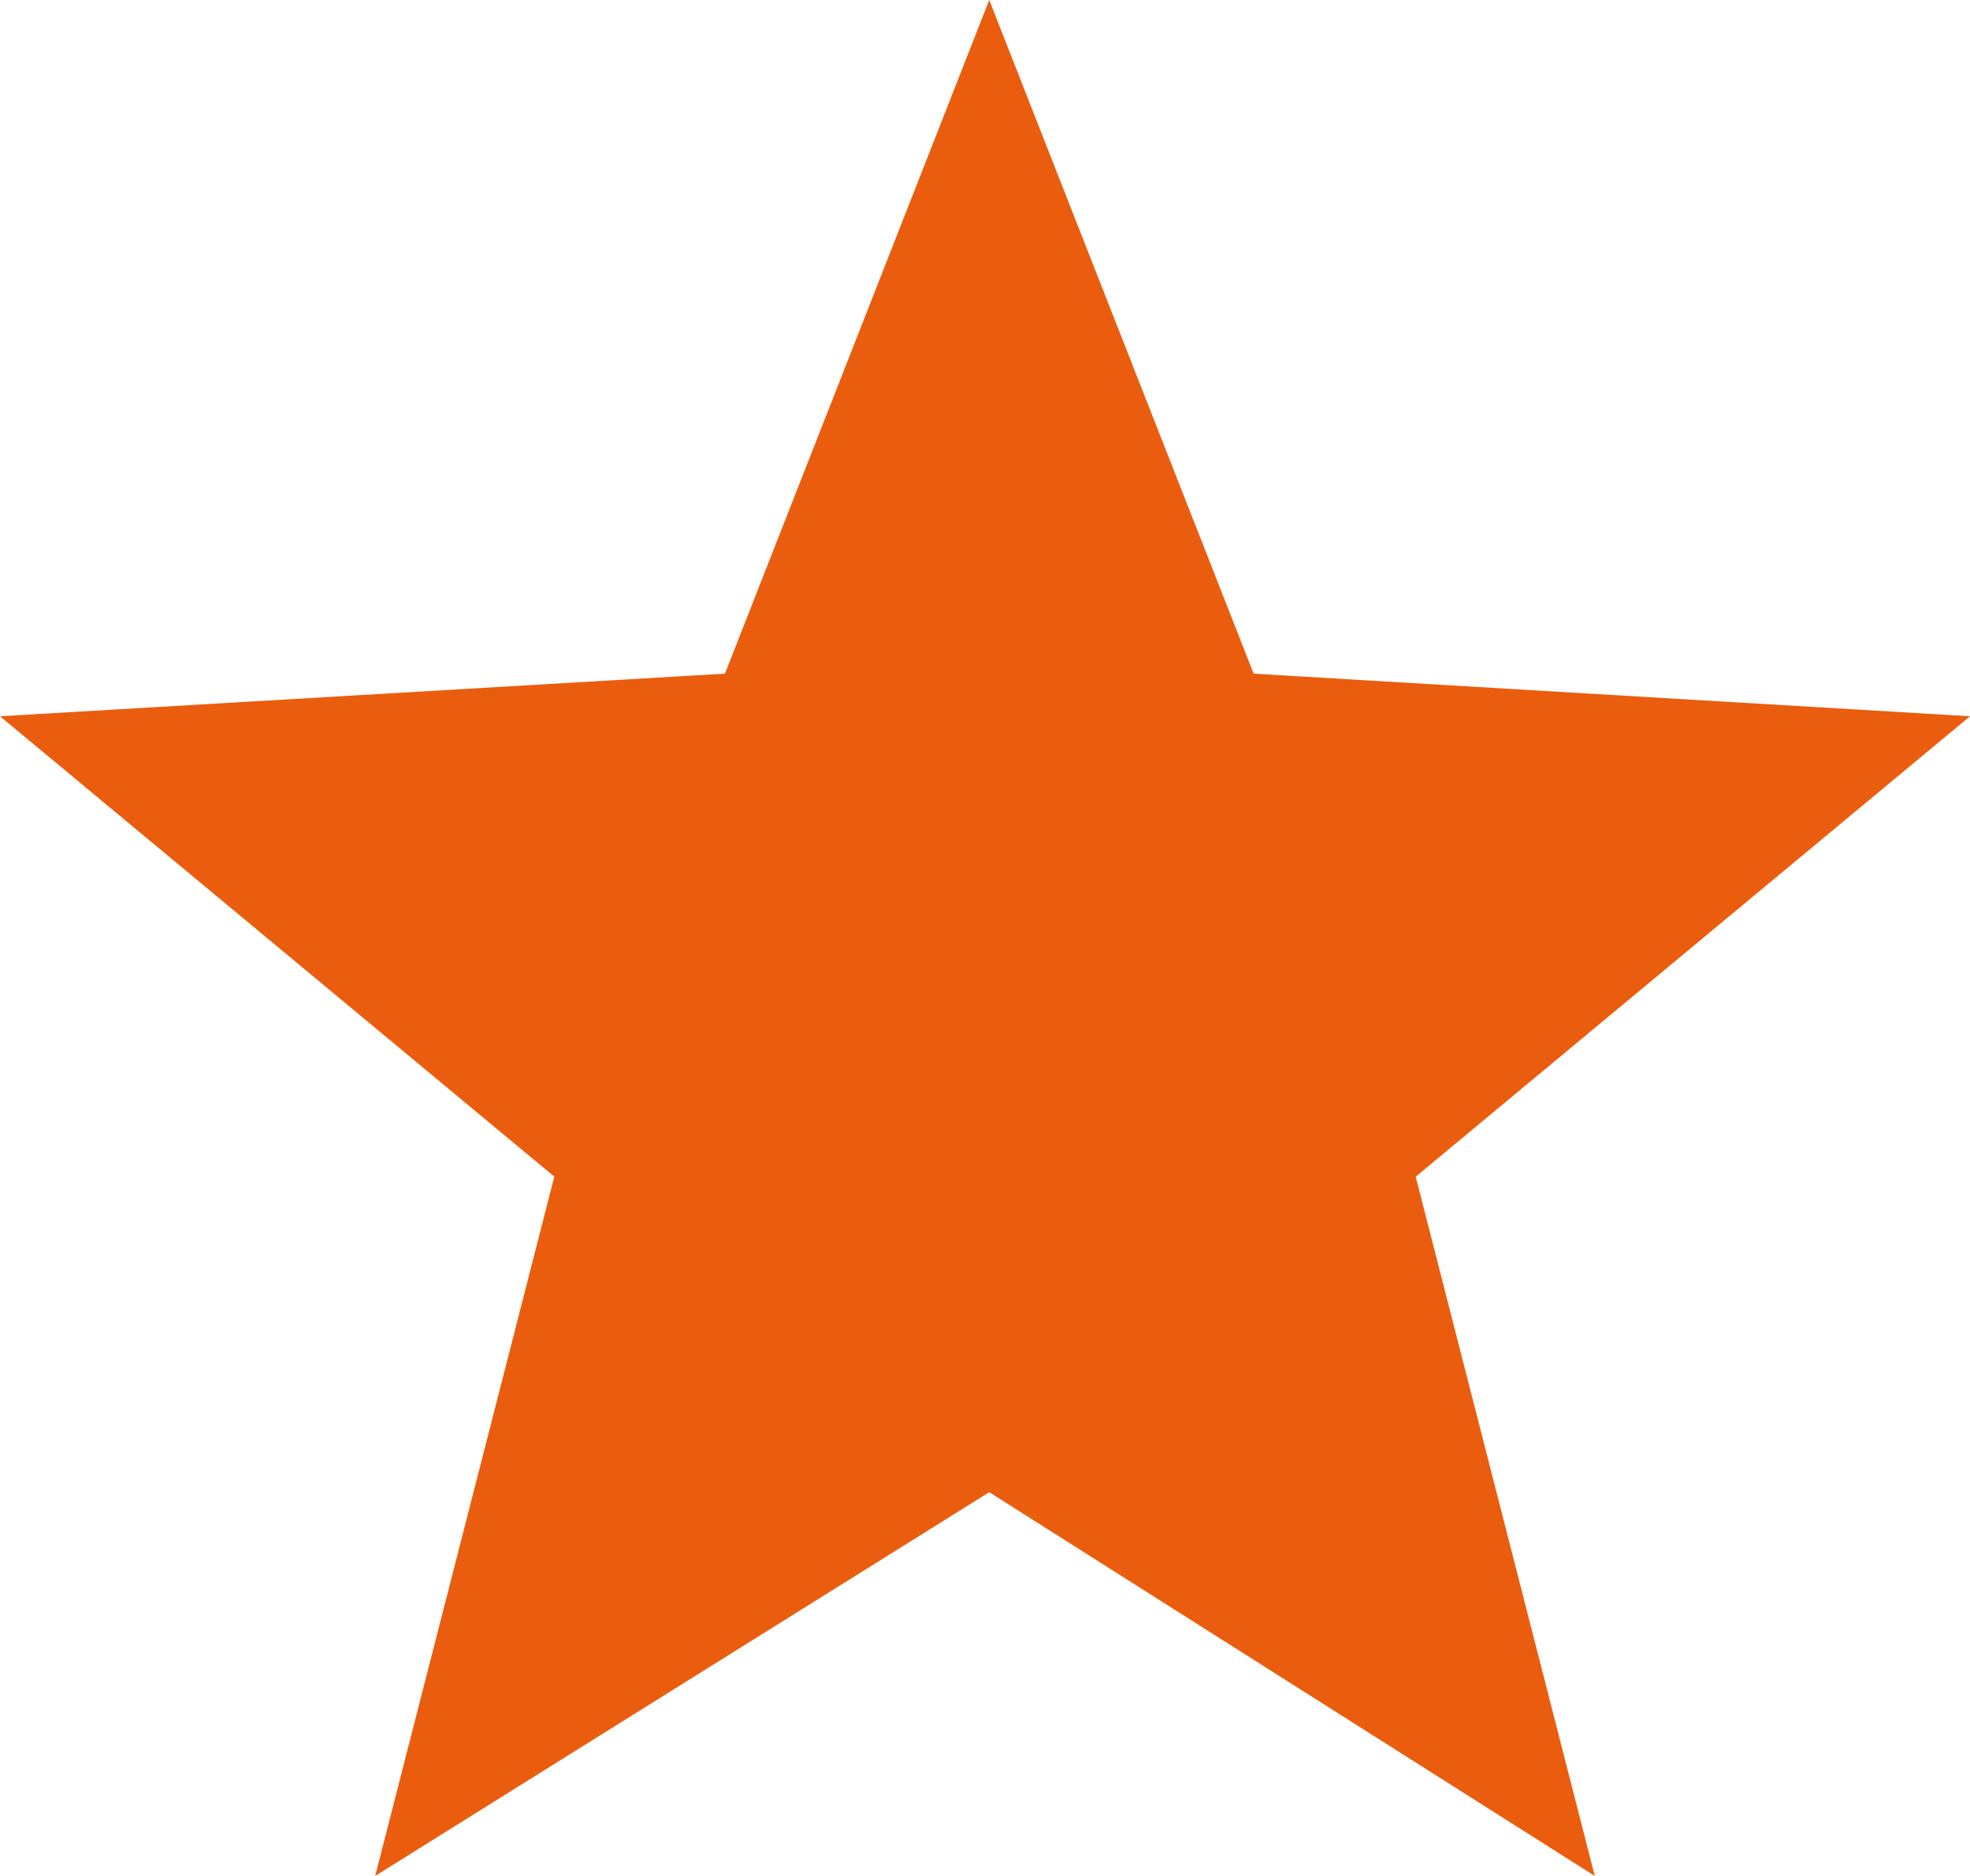
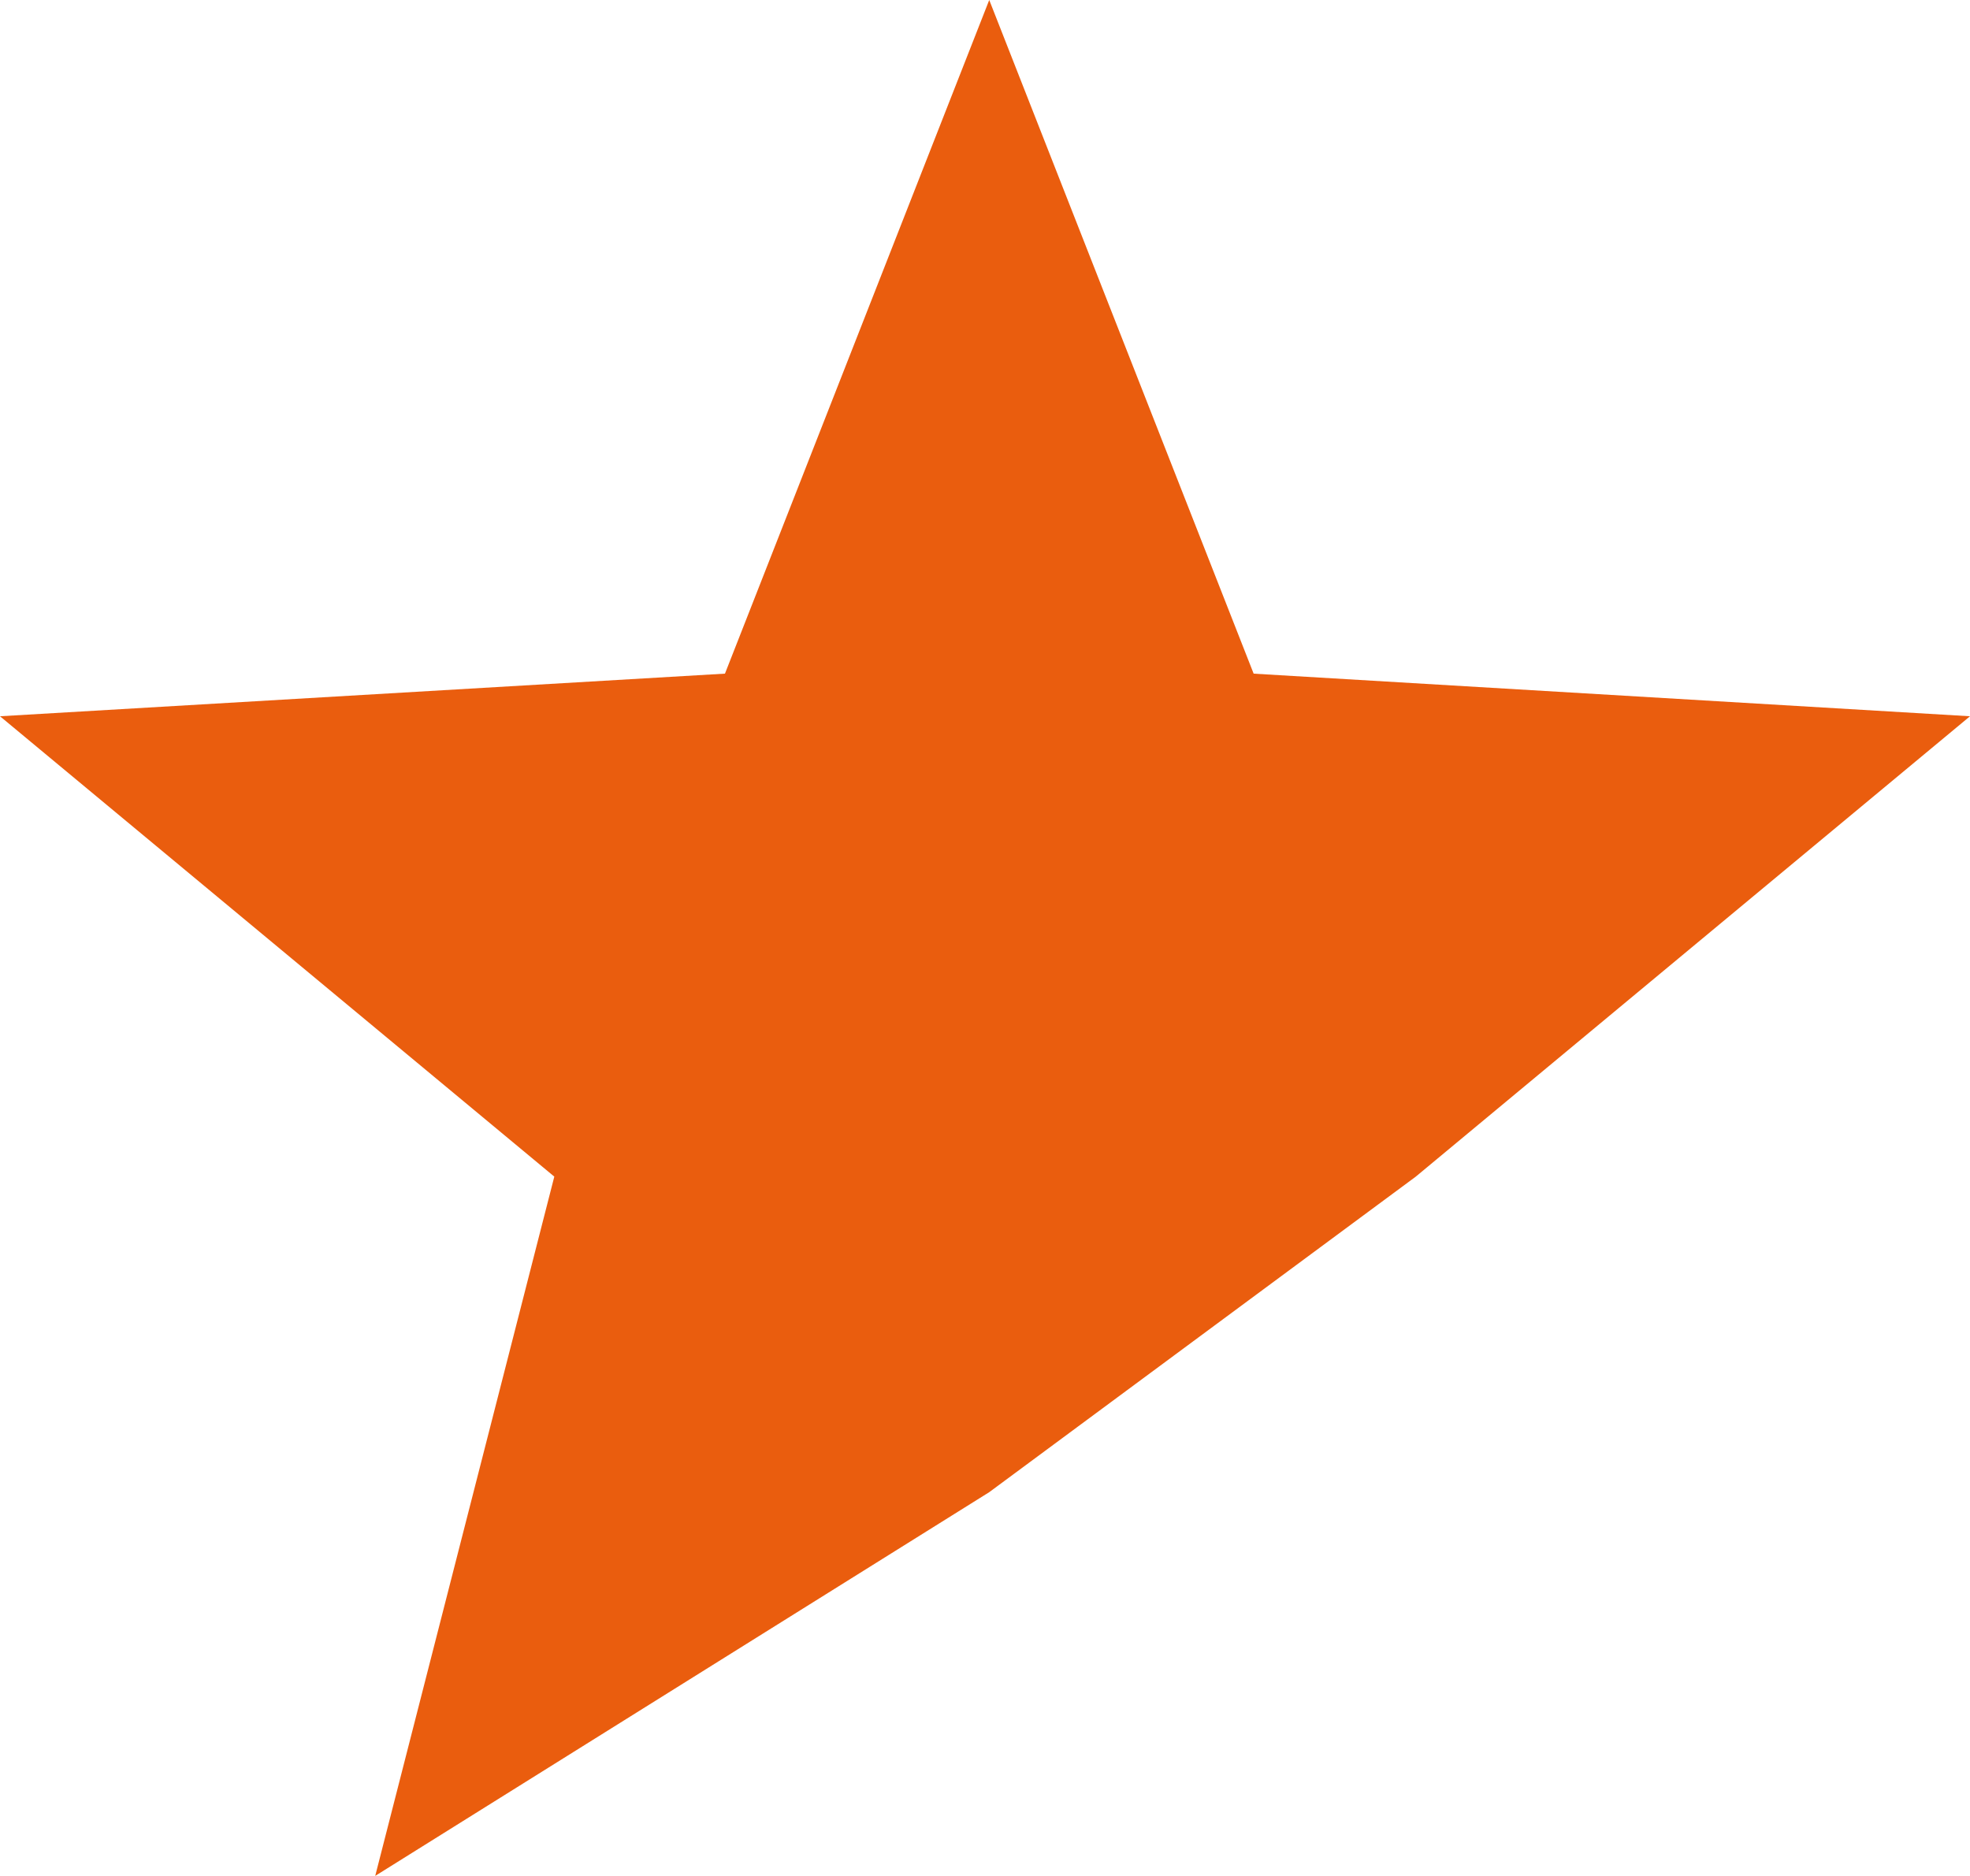
<svg xmlns="http://www.w3.org/2000/svg" width="100" height="95.234" viewBox="0 0 100 95.234">
-   <path id="np_star_2053218_EA5D0E" d="M50.215,2.383l13.422,34.2L100,38.746,71.863,62.121l9.09,35.5L50.215,78.137,19.047,97.617l9.09-35.5L0,38.746l36.8-2.164Z" transform="translate(0 -2.383)" fill="#ea5d0e" fill-rule="evenodd" />
+   <path id="np_star_2053218_EA5D0E" d="M50.215,2.383l13.422,34.2L100,38.746,71.863,62.121L50.215,78.137,19.047,97.617l9.09-35.5L0,38.746l36.8-2.164Z" transform="translate(0 -2.383)" fill="#ea5d0e" fill-rule="evenodd" />
</svg>